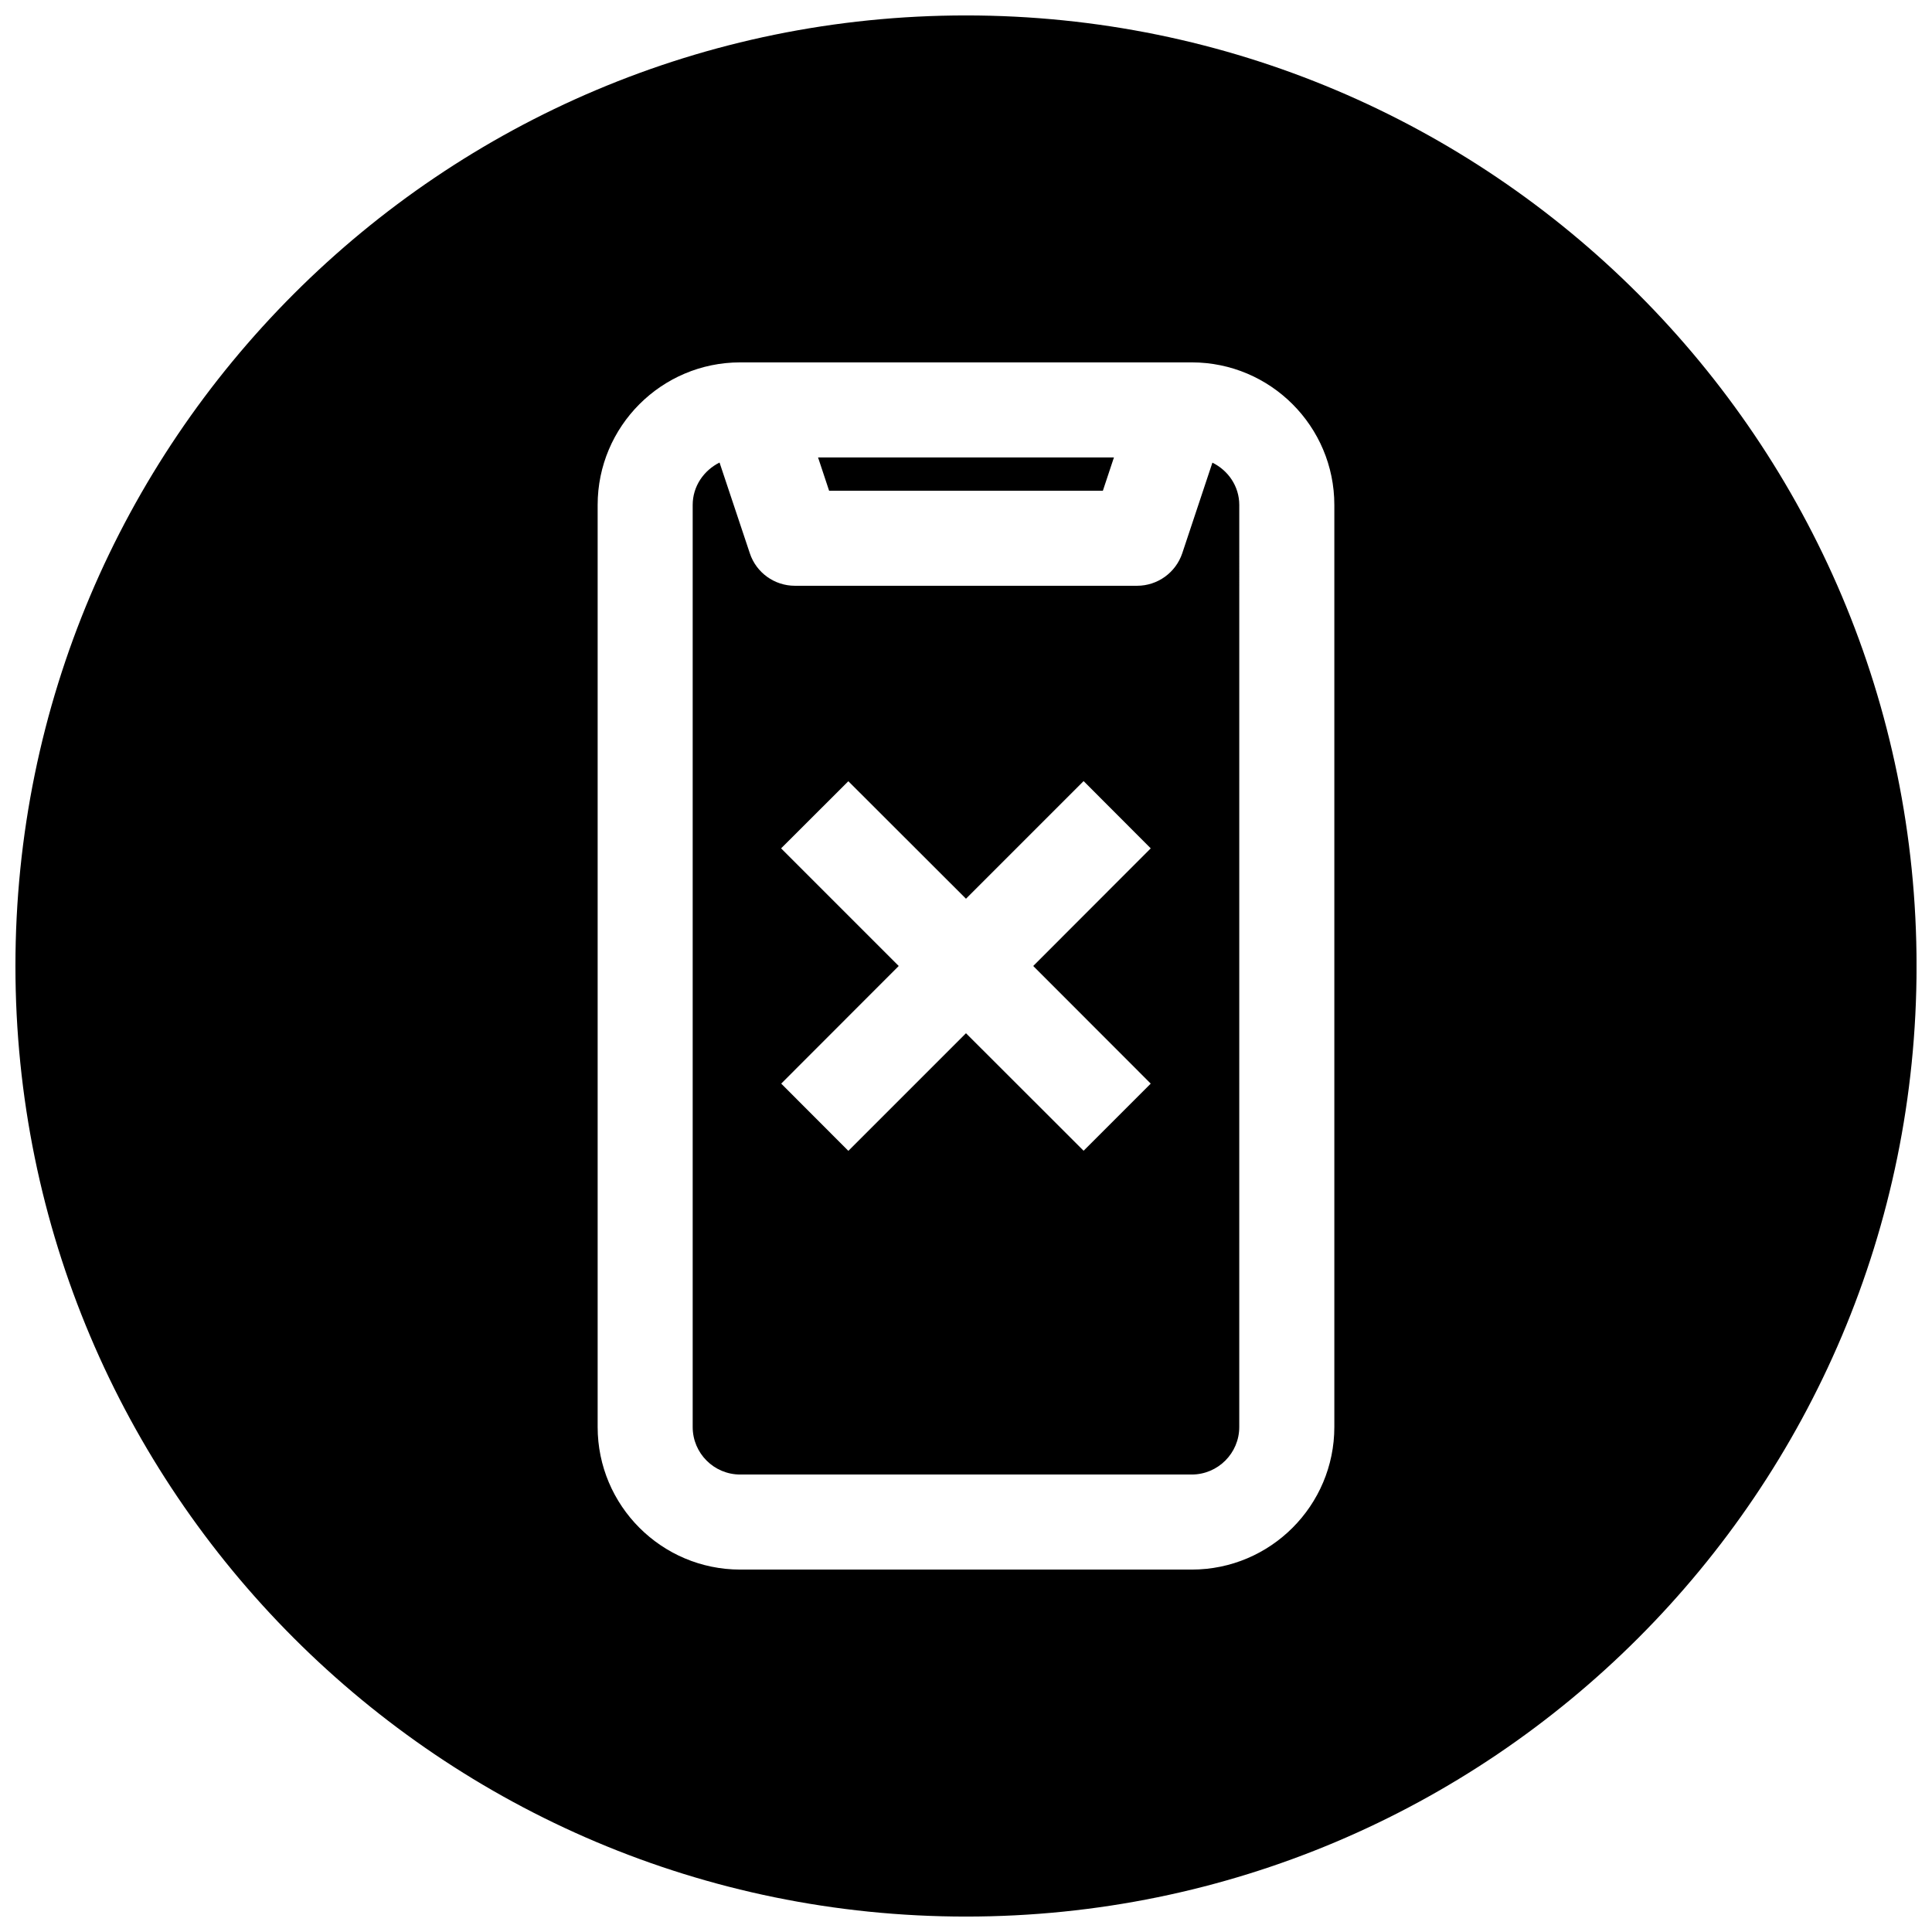
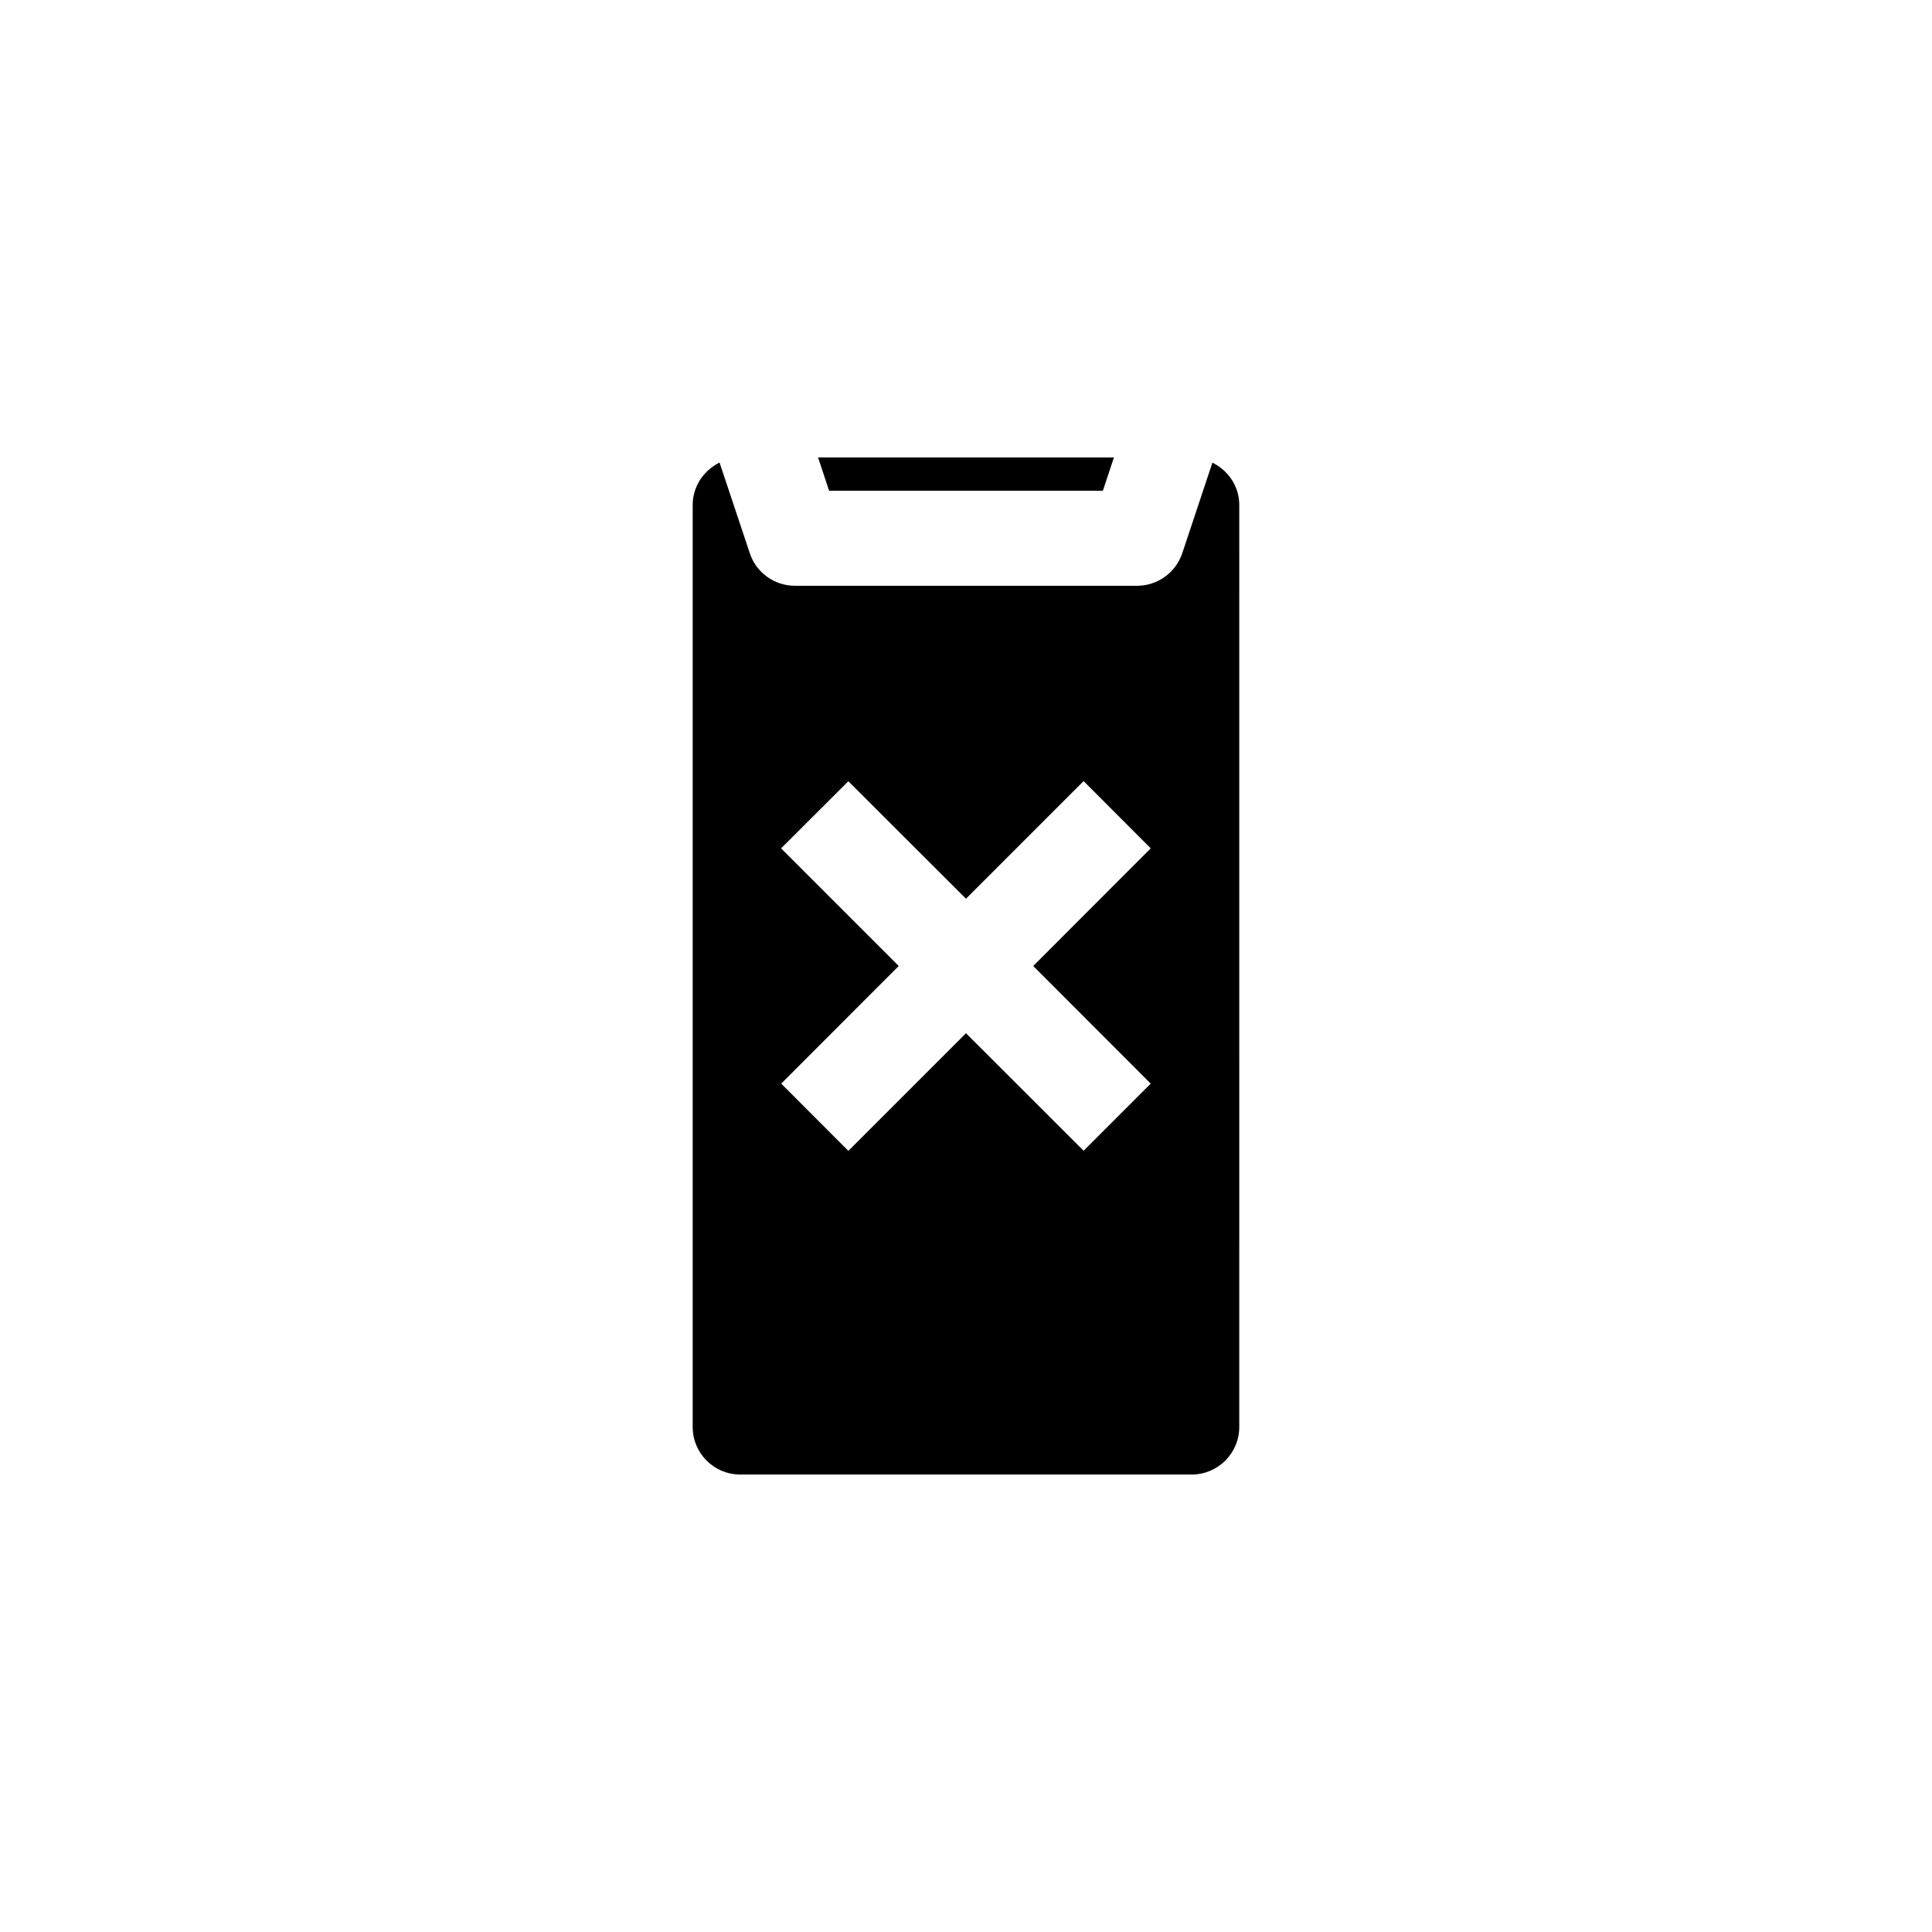
<svg xmlns="http://www.w3.org/2000/svg" width="800px" height="800px" version="1.1" viewBox="144 144 512 512">
  <defs>
    <clipPath id="a">
      <path d="m148.09 148.09h503.81v503.81h-503.81z" />
    </clipPath>
  </defs>
  <path d="m465.3 266.61-7.996 24.027c-1.734 5.133-6.551 8.598-11.969 8.598h-90.684c-5.414 0-10.234-3.465-11.934-8.598l-8.031-24.059c-4.156 2.078-7.117 6.266-7.117 11.242v244.35c0 6.957 5.637 12.594 12.594 12.594h119.66c6.926 0 12.594-5.637 12.594-12.594l0.004-244.35c0-4.977-2.961-9.164-7.117-11.211zm-16.344 164.56-17.789 17.789-31.172-31.141-31.172 31.172-17.793-17.82 31.141-31.172-31.172-31.172 17.82-17.793 31.176 31.141 31.172-31.172 17.789 17.82-31.141 31.176z" />
  <g clip-path="url(#a)">
-     <path d="m400 148.09c-139.12 0-251.91 112.79-251.91 251.91 0 139.11 112.79 251.91 251.91 251.91 139.11 0 251.91-112.79 251.91-251.91-0.004-139.12-112.79-251.91-251.91-251.91zm97.613 374.08c0 20.844-16.941 37.785-37.785 37.785h-119.66c-20.844 0-37.785-16.941-37.785-37.785v-244.35c0-20.844 16.941-37.785 37.785-37.785h119.66c20.844 0 37.785 16.941 37.785 37.785z" />
-   </g>
+     </g>
  <path d="m400 274.05h36.273l2.93-8.816h-78.406l2.926 8.816z" />
</svg>